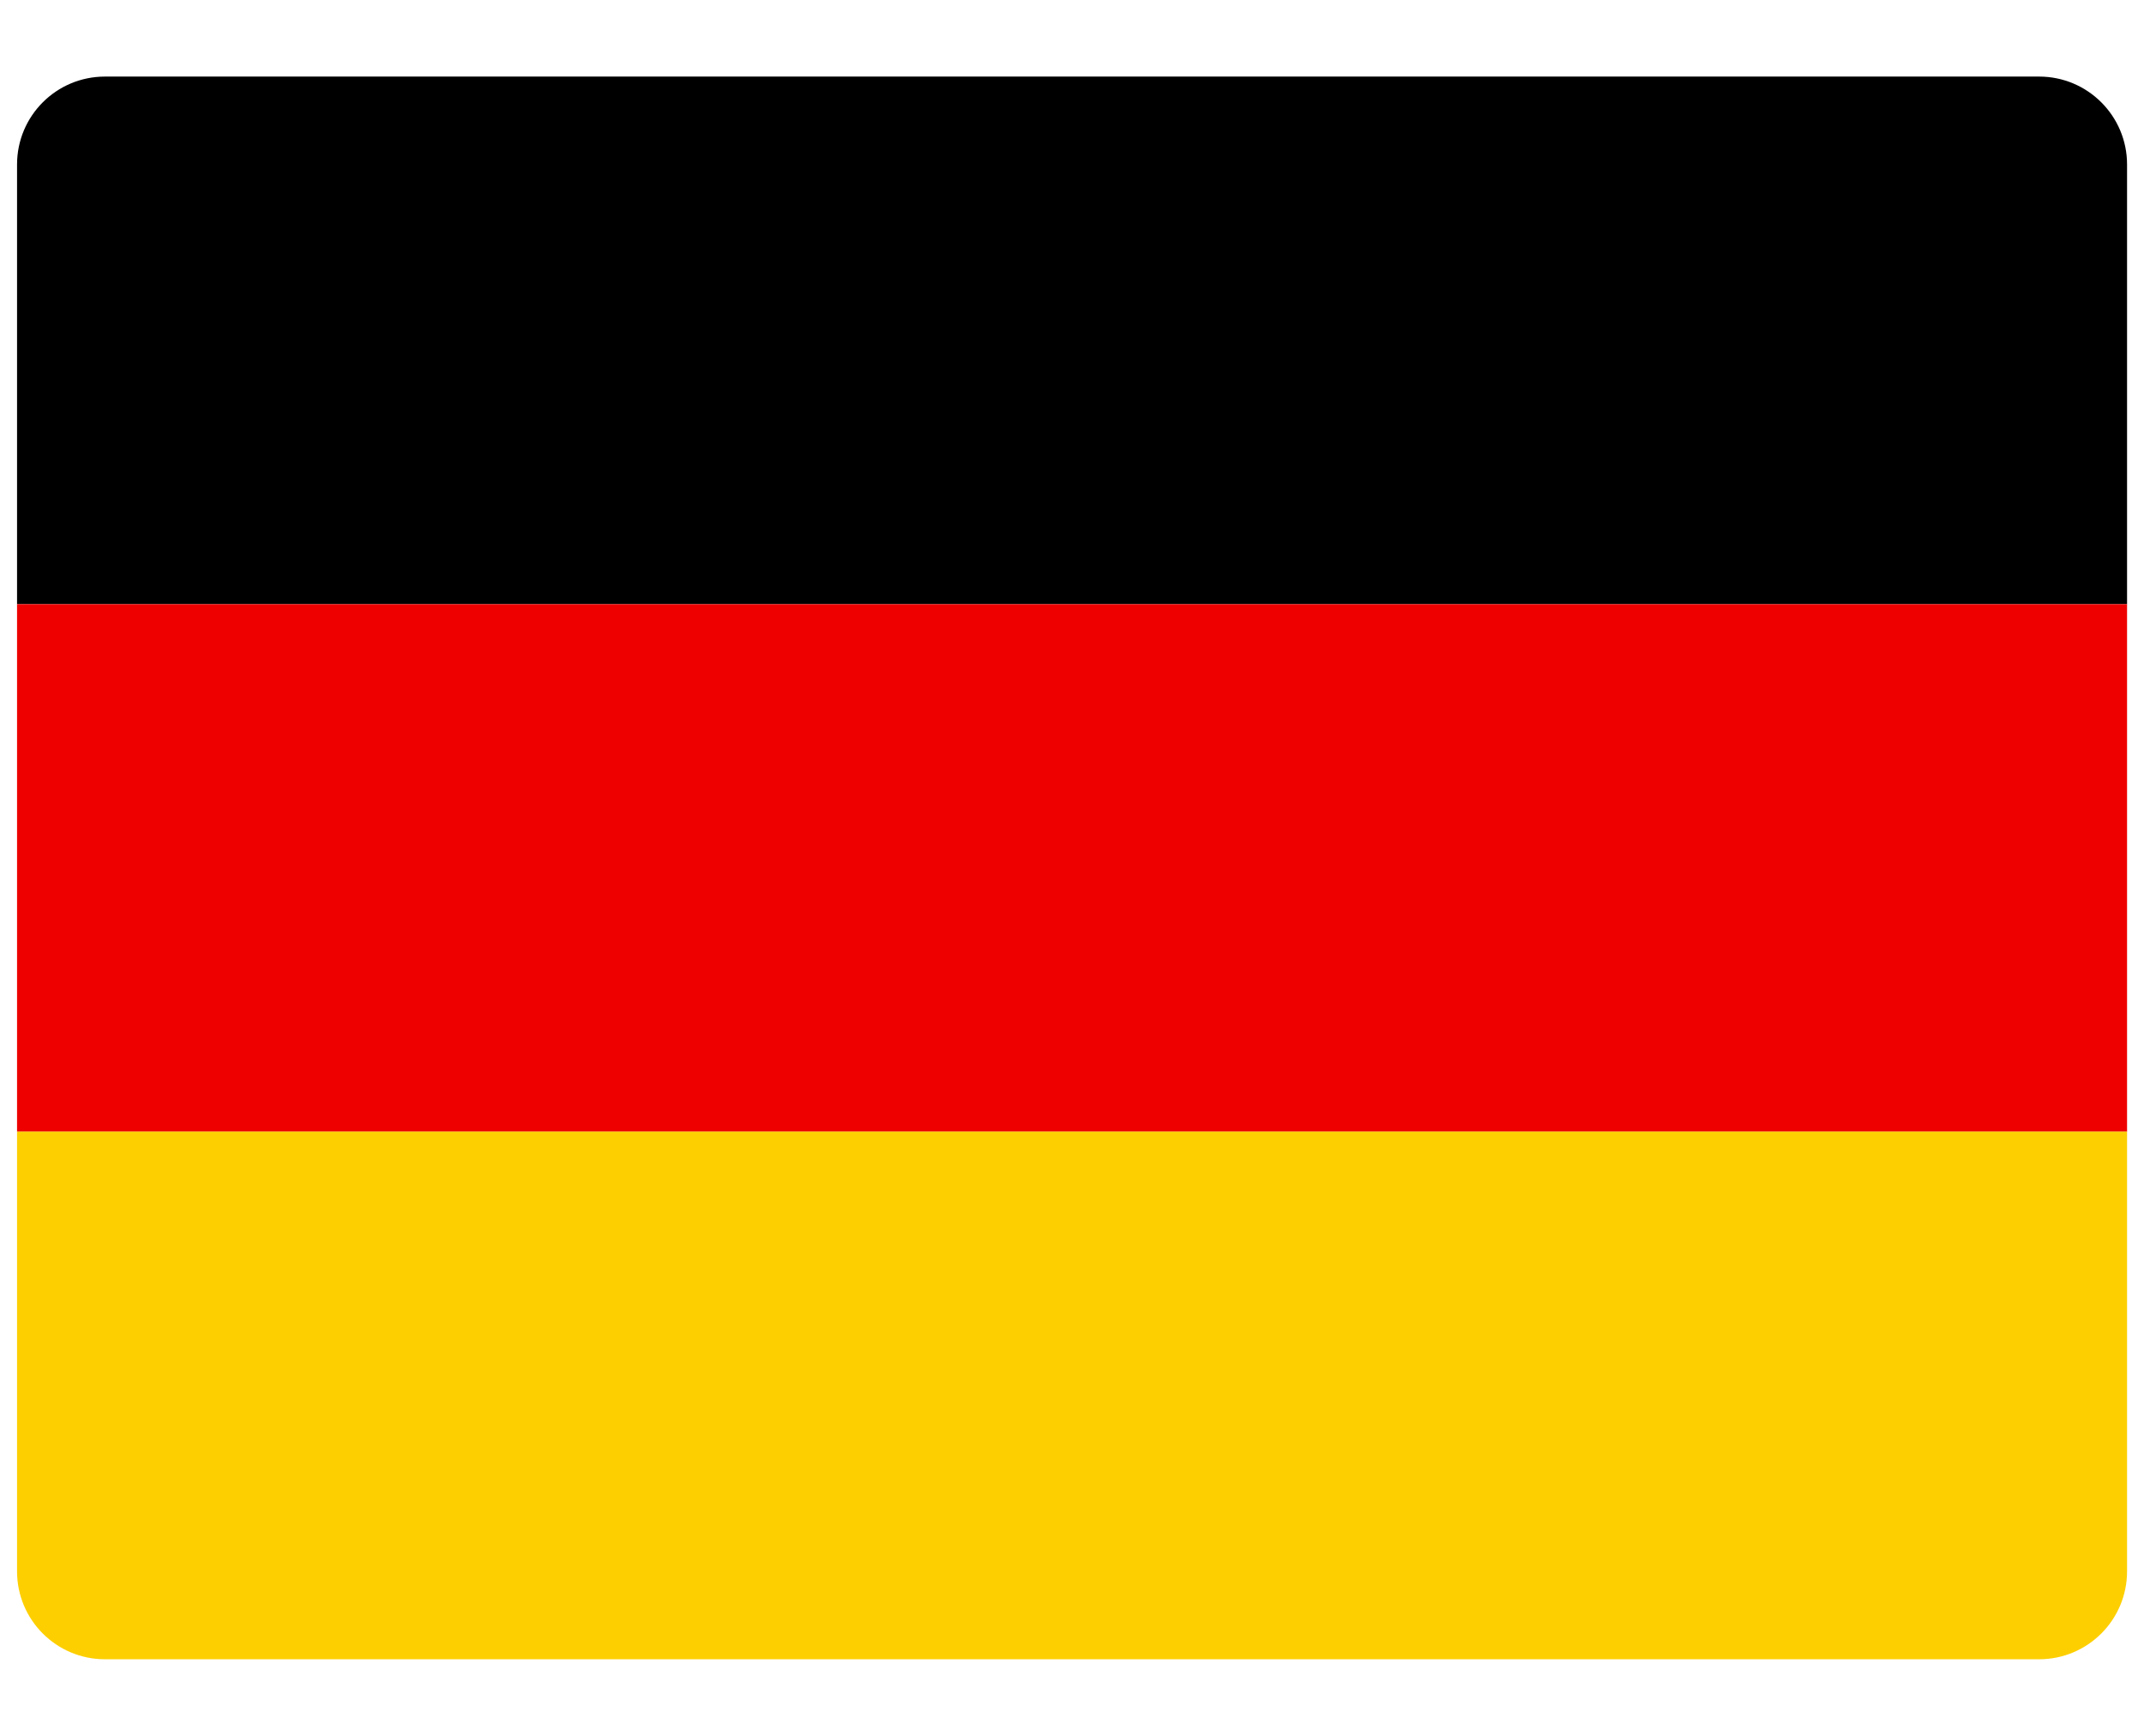
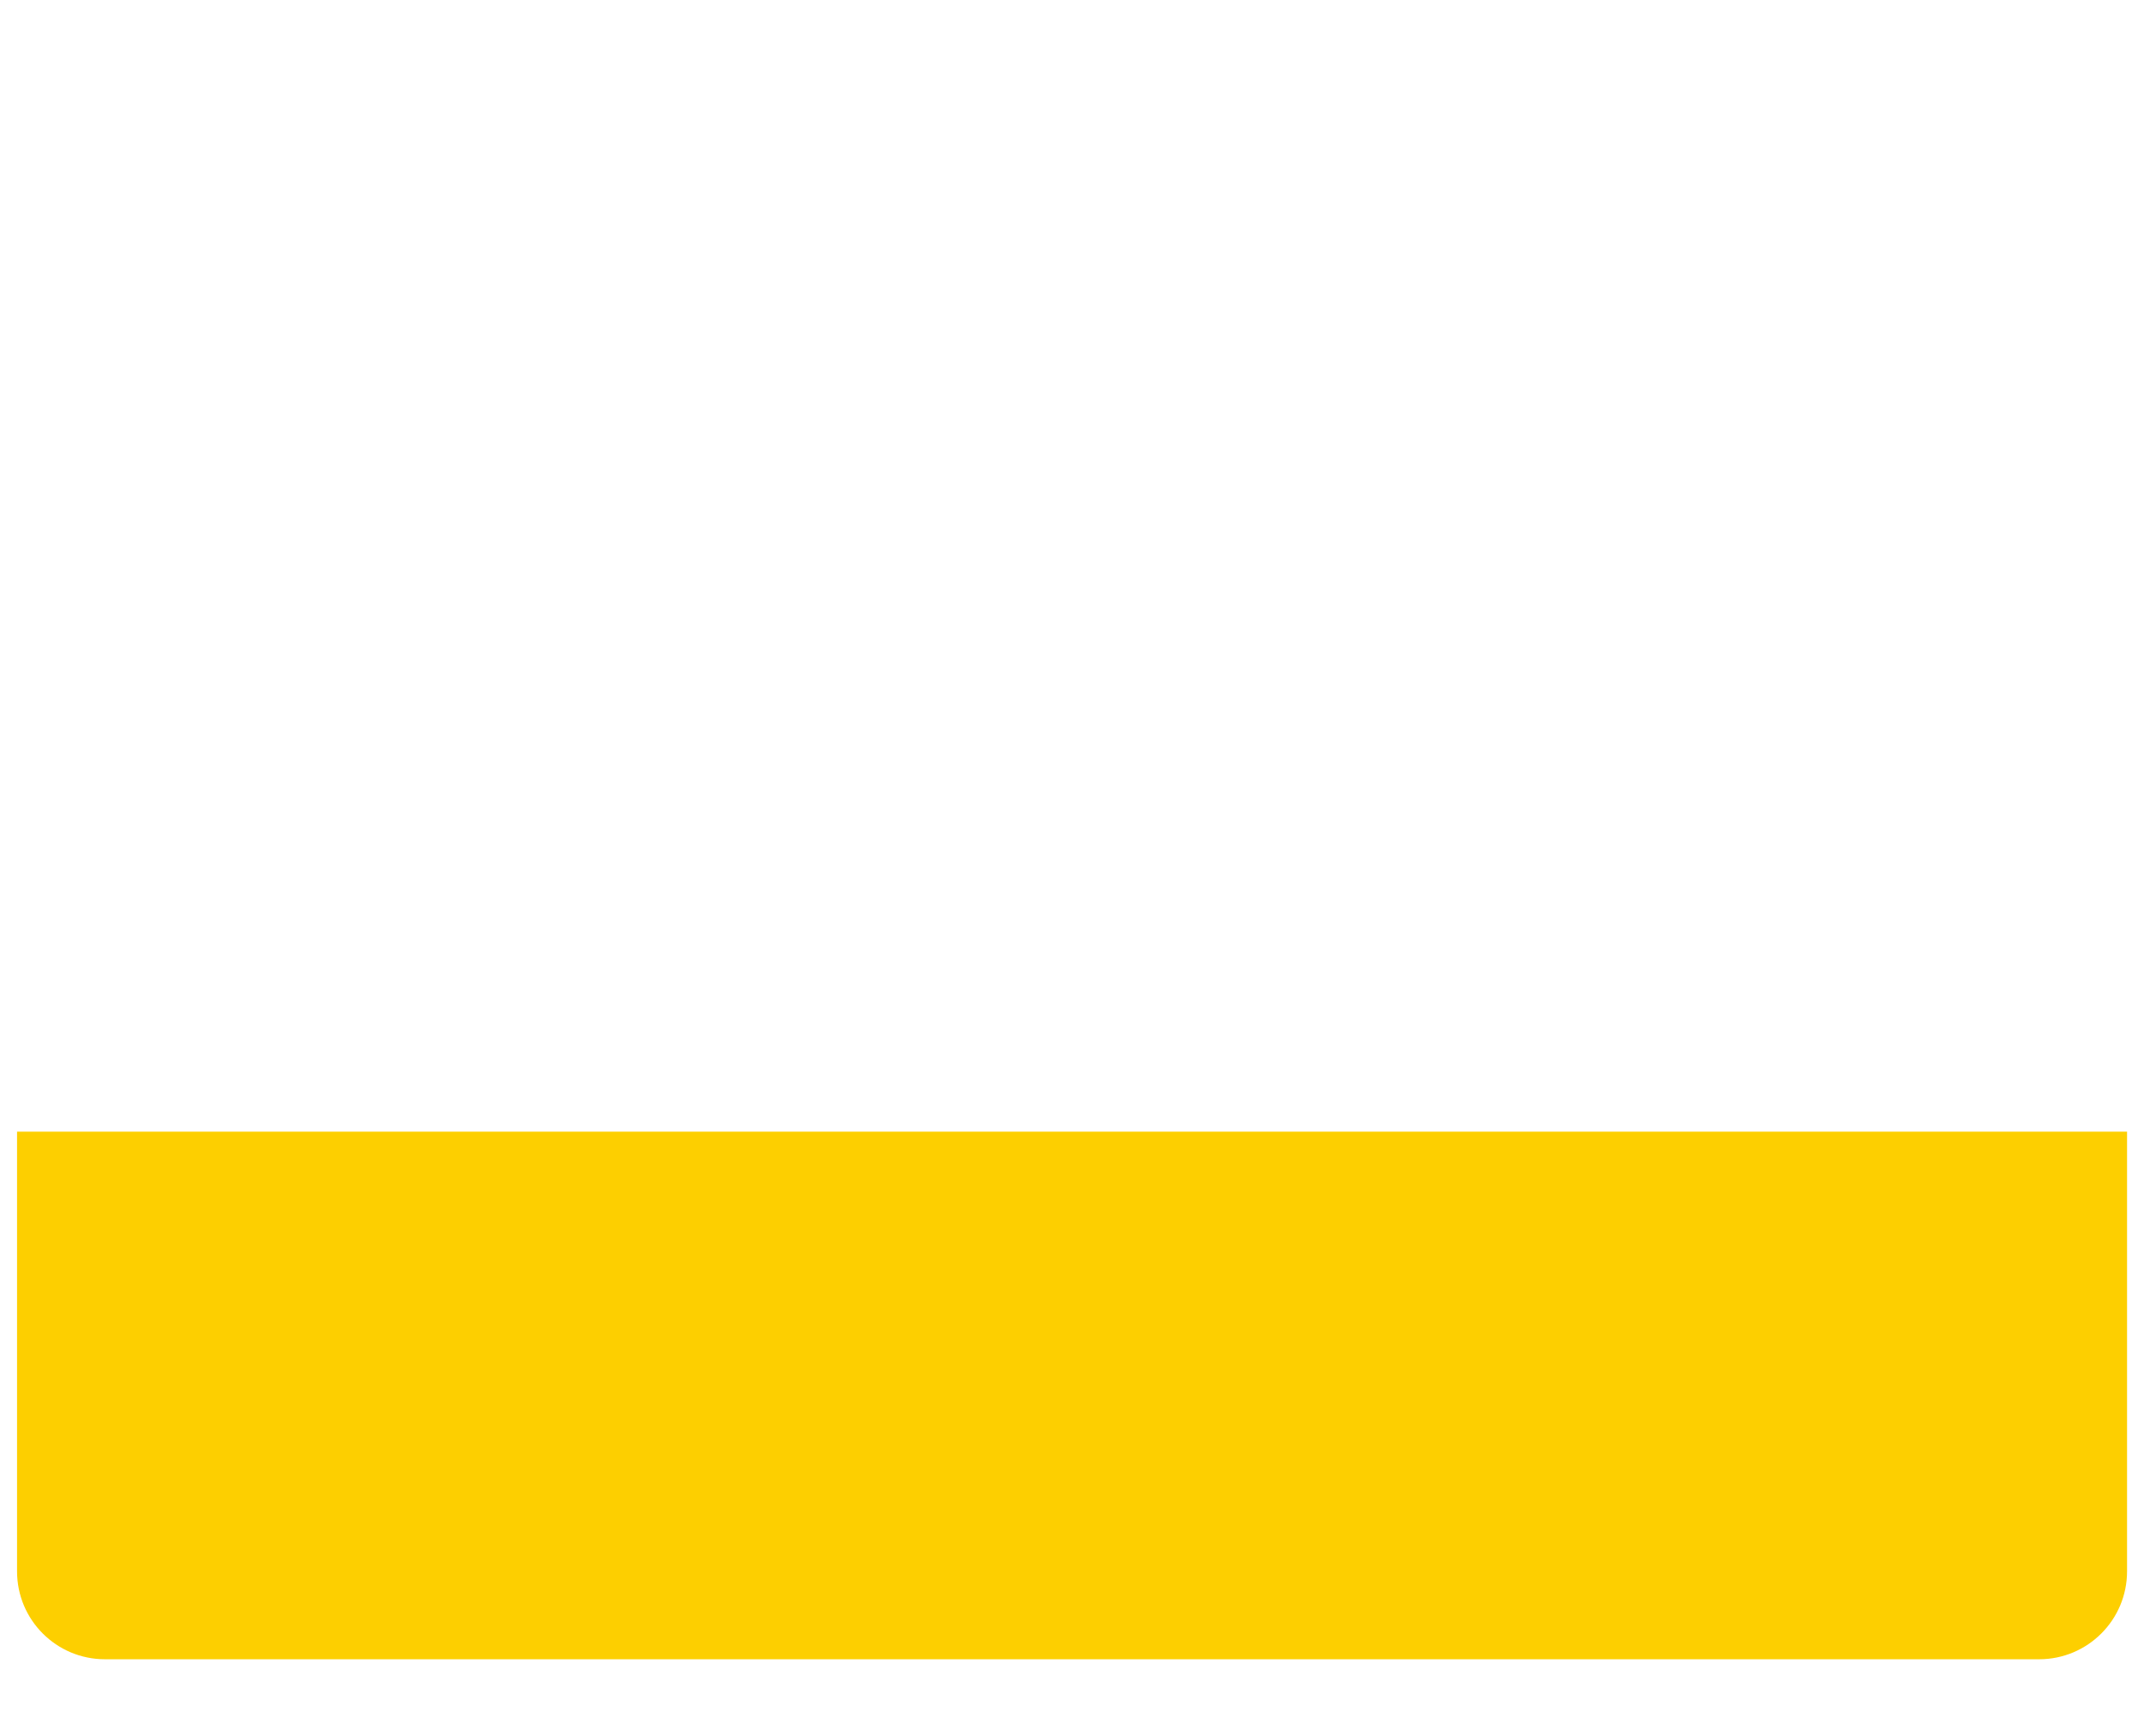
<svg xmlns="http://www.w3.org/2000/svg" width="21px" height="17px" viewBox="0 0 21 17" version="1.1">
  <title>icons/Flag_Germany</title>
  <desc>Created with Sketch.</desc>
  <defs />
  <g id="Shop" stroke="none" stroke-width="1" fill="none" fill-rule="evenodd">
    <g id="jeziki,-account,-cart" transform="translate(-1149, -182)">
      <g id="Group-3" transform="translate(1125, 38)">
        <g id="icons/Flag_Germany" transform="translate(24, 144)">
          <g id="Icon/Flag---Germany">
            <g id="flags-color-1_germany" transform="translate(0.167, 0.75)" fill-rule="nonzero">
-               <path d="M20.667,5.167 L0,5.167 L0,0.861 C0,0.385 0.385,0 0.861,0 L19.806,0 C20.281,0 20.667,0.385 20.667,0.861 L20.667,5.167 Z" id="Shape" fill="#000000" />
-               <rect id="Rectangle-path" fill="#EE0000" x="0" y="5.167" width="20.667" height="5.167" />
              <path d="M20.667,14.639 C20.667,15.115 20.281,15.5 19.806,15.5 L0.861,15.5 C0.385,15.5 0,15.115 0,14.639 L0,10.333 L20.667,10.333 L20.667,14.639 Z" id="Shape" fill="#FDCF00" />
            </g>
          </g>
        </g>
      </g>
    </g>
  </g>
</svg>